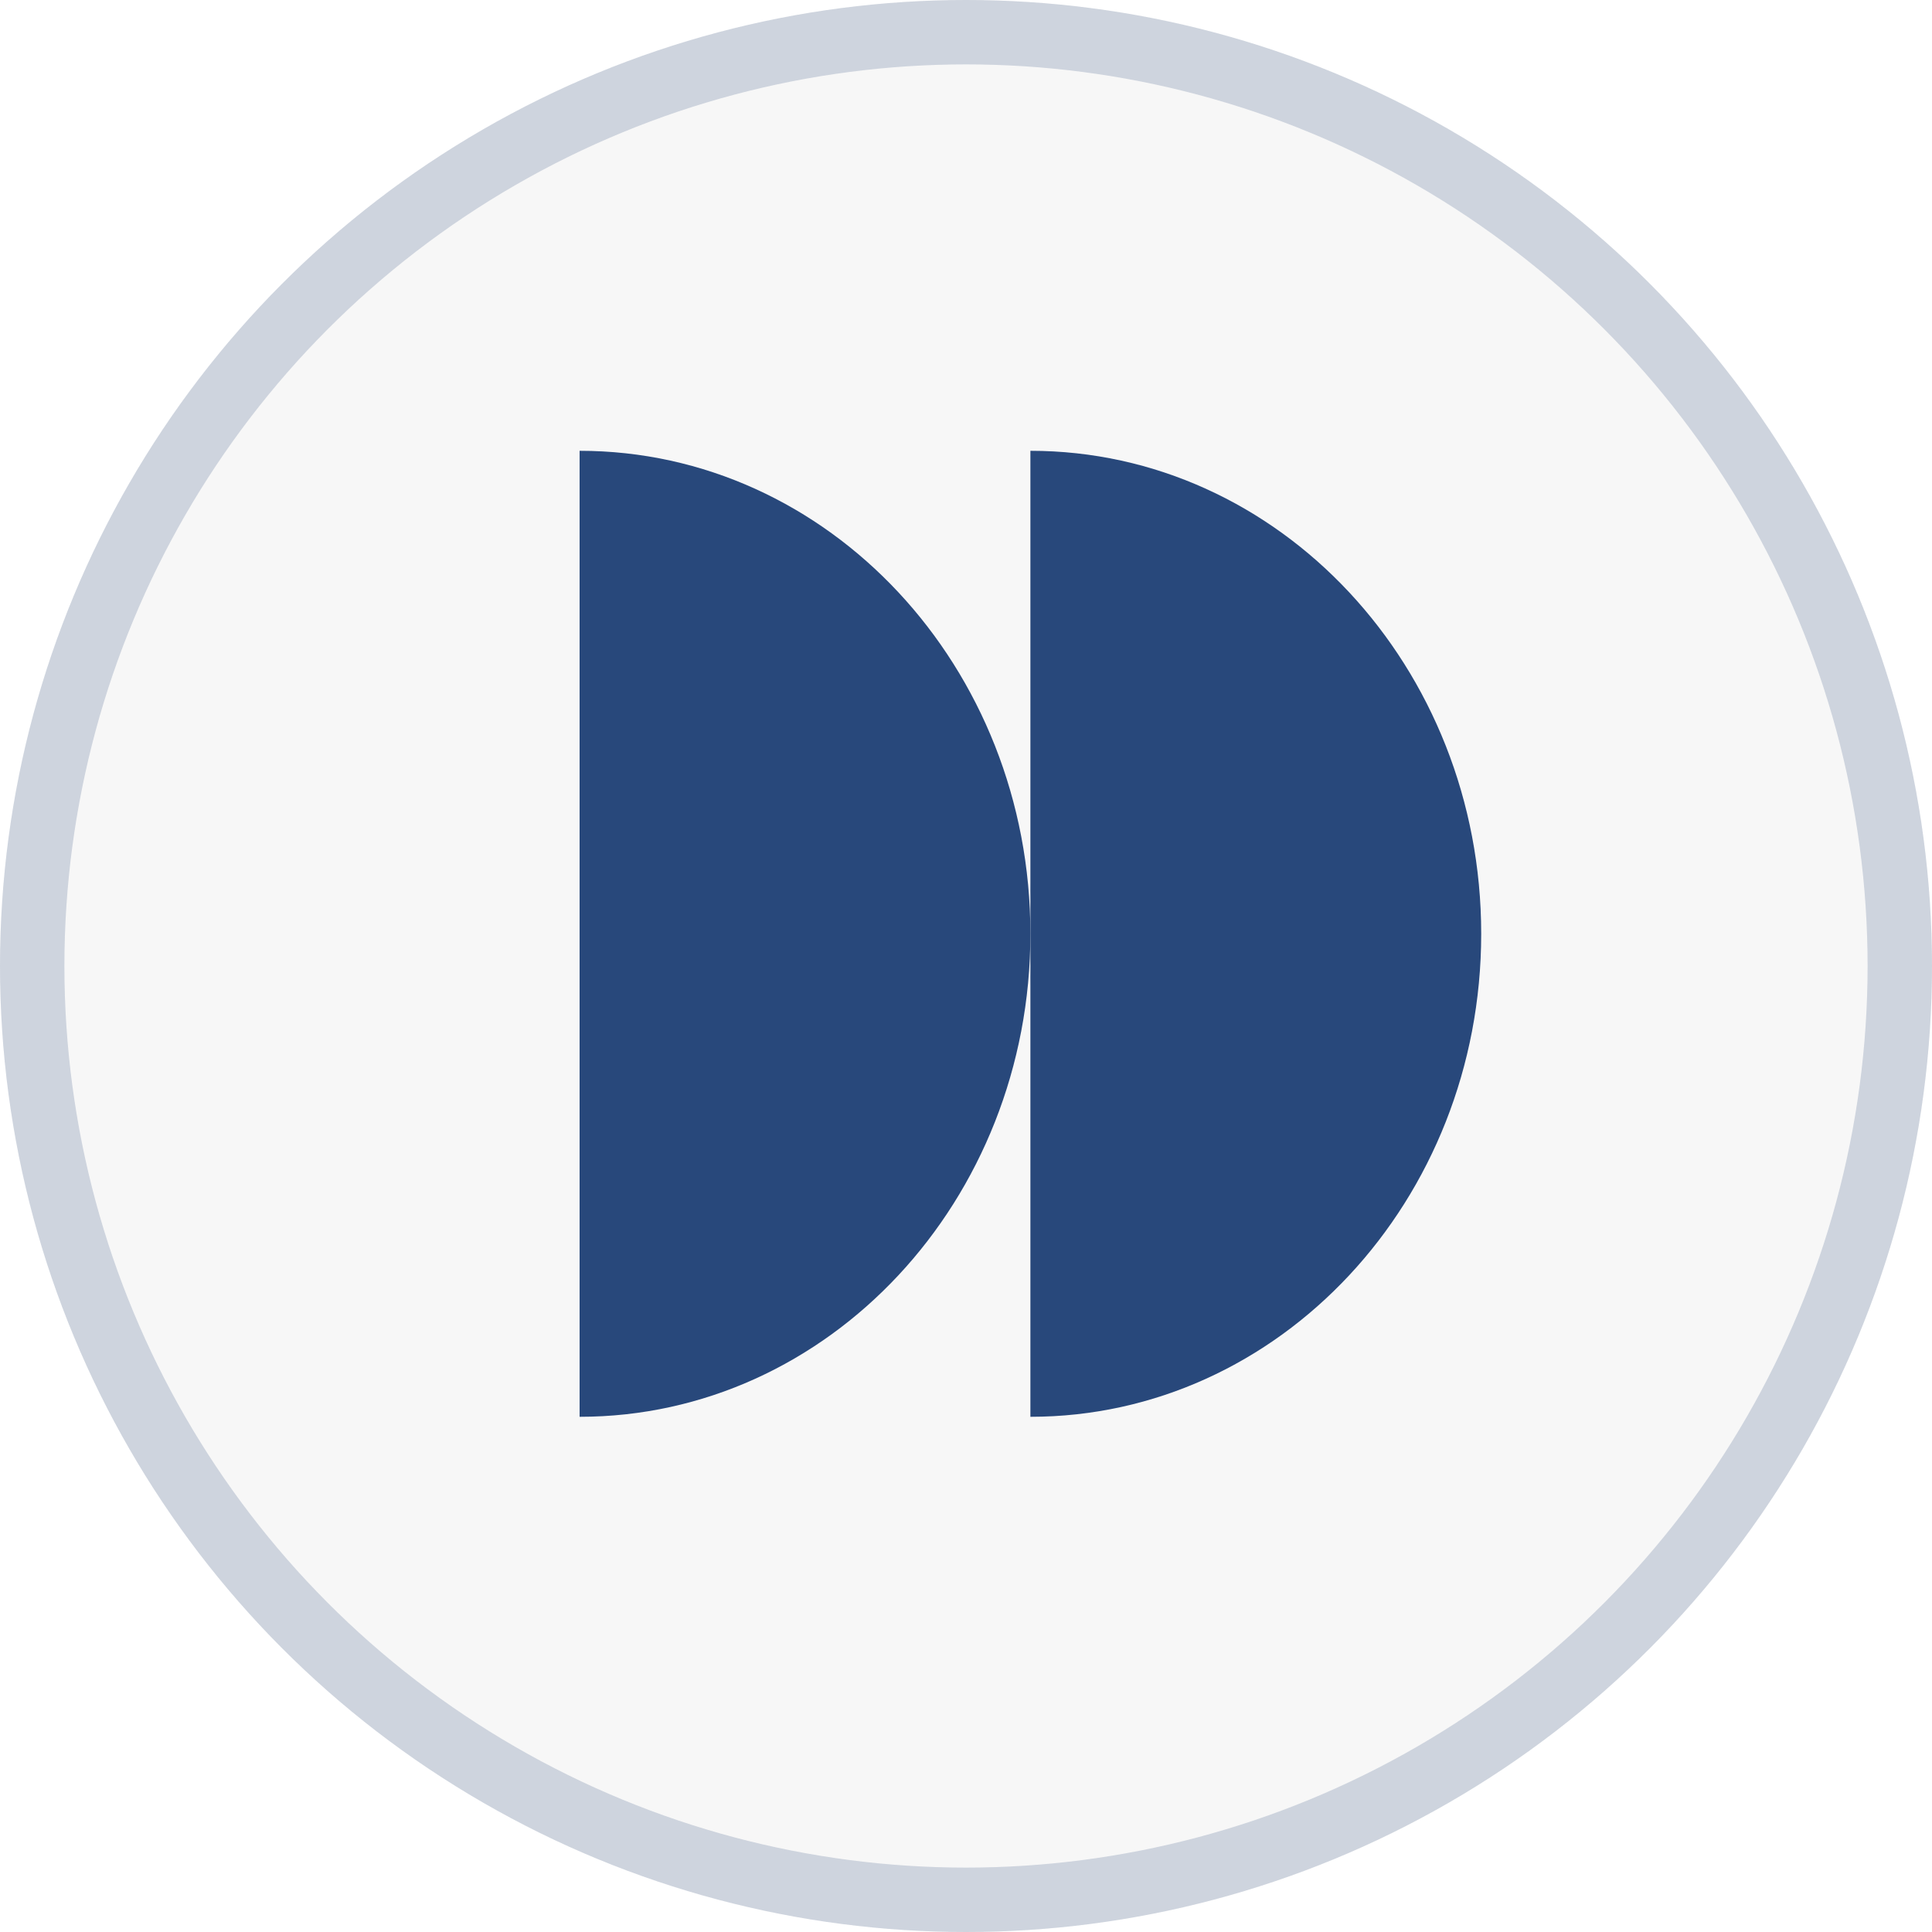
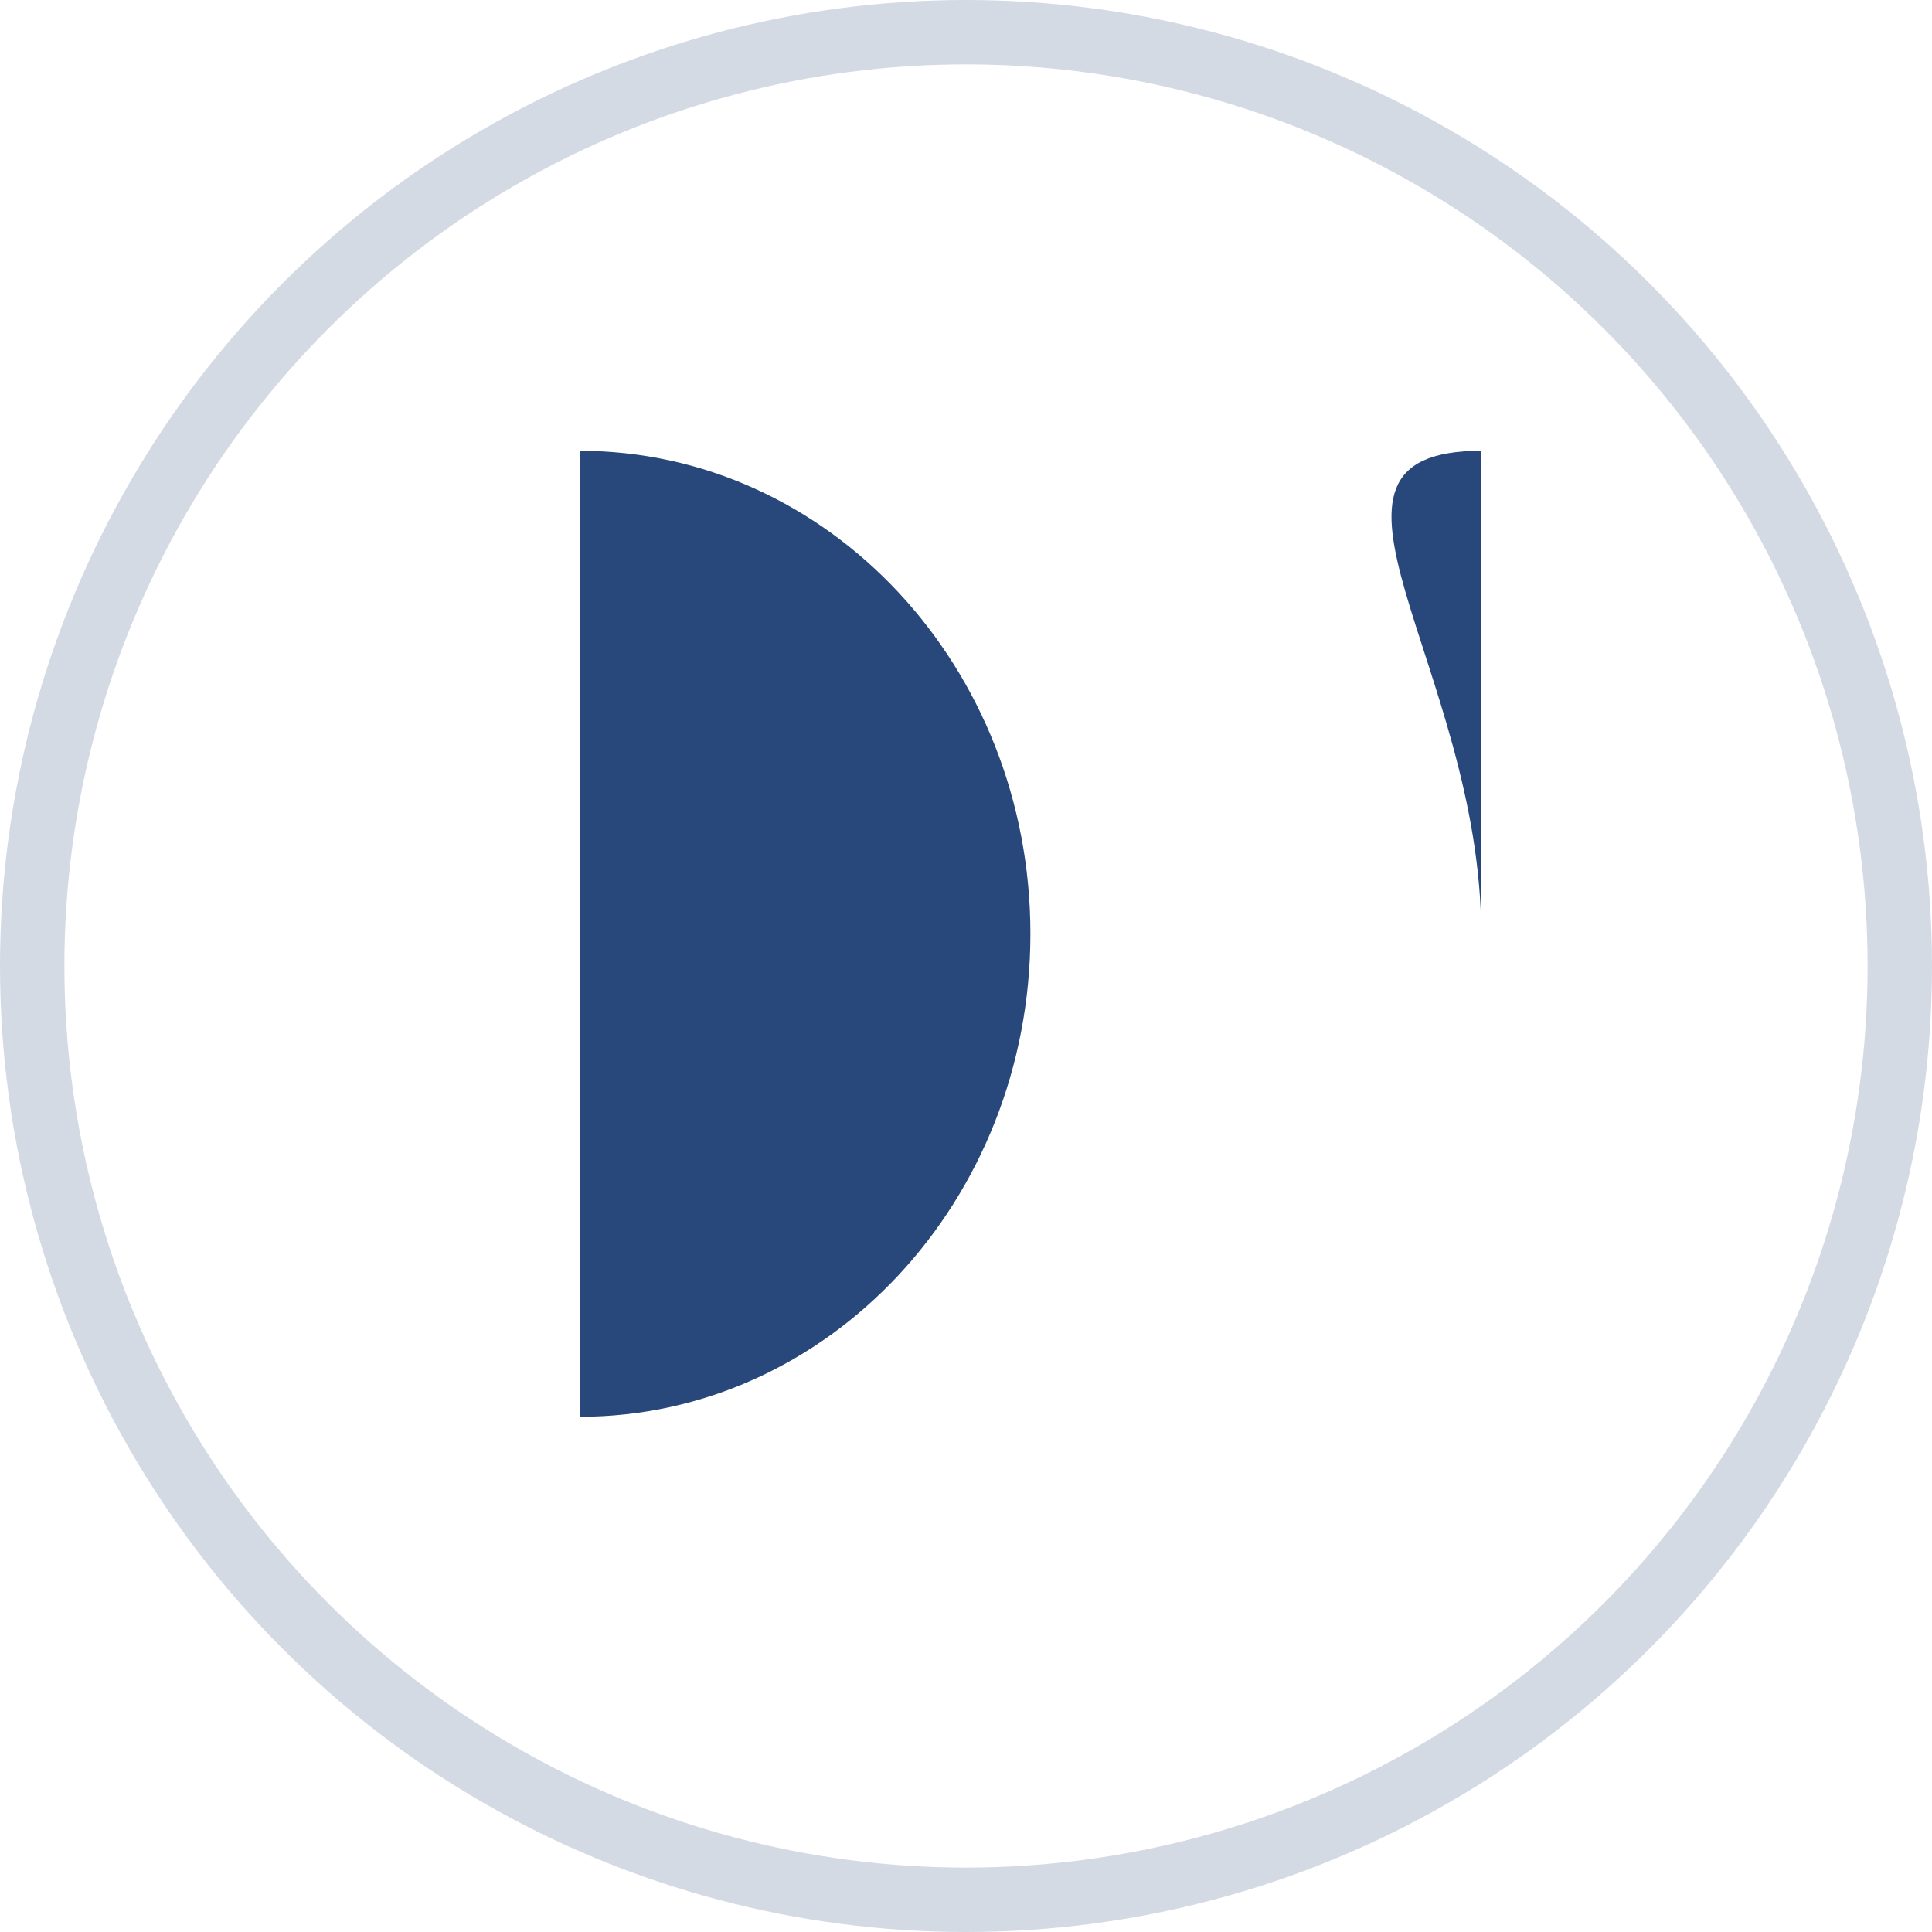
<svg xmlns="http://www.w3.org/2000/svg" width="30" height="30" viewBox="0 0 30 30" fill="none">
  <g data-figma-bg-blur-radius="12">
-     <circle cx="15" cy="15" r="15" fill="#D9D9D9" fill-opacity="0.2" />
    <circle cx="15" cy="15" r="14.5" stroke="#28487B" stroke-opacity="0.2" />
  </g>
  <path d="M16 14.5C16 18.642 12.866 22 9 22V7C12.866 7 16 10.358 16 14.5Z" fill="#28487B" />
-   <path d="M23 14.5C23 18.642 19.866 22 16 22V7C19.866 7 23 10.358 23 14.5Z" fill="#28487B" />
+   <path d="M23 14.5V7C19.866 7 23 10.358 23 14.5Z" fill="#28487B" />
  <defs>
    <clipPath id="bgblur_0_374_145_clip_path" transform="translate(12 12)">
      <circle cx="15" cy="15" r="15" />
    </clipPath>
  </defs>
</svg>